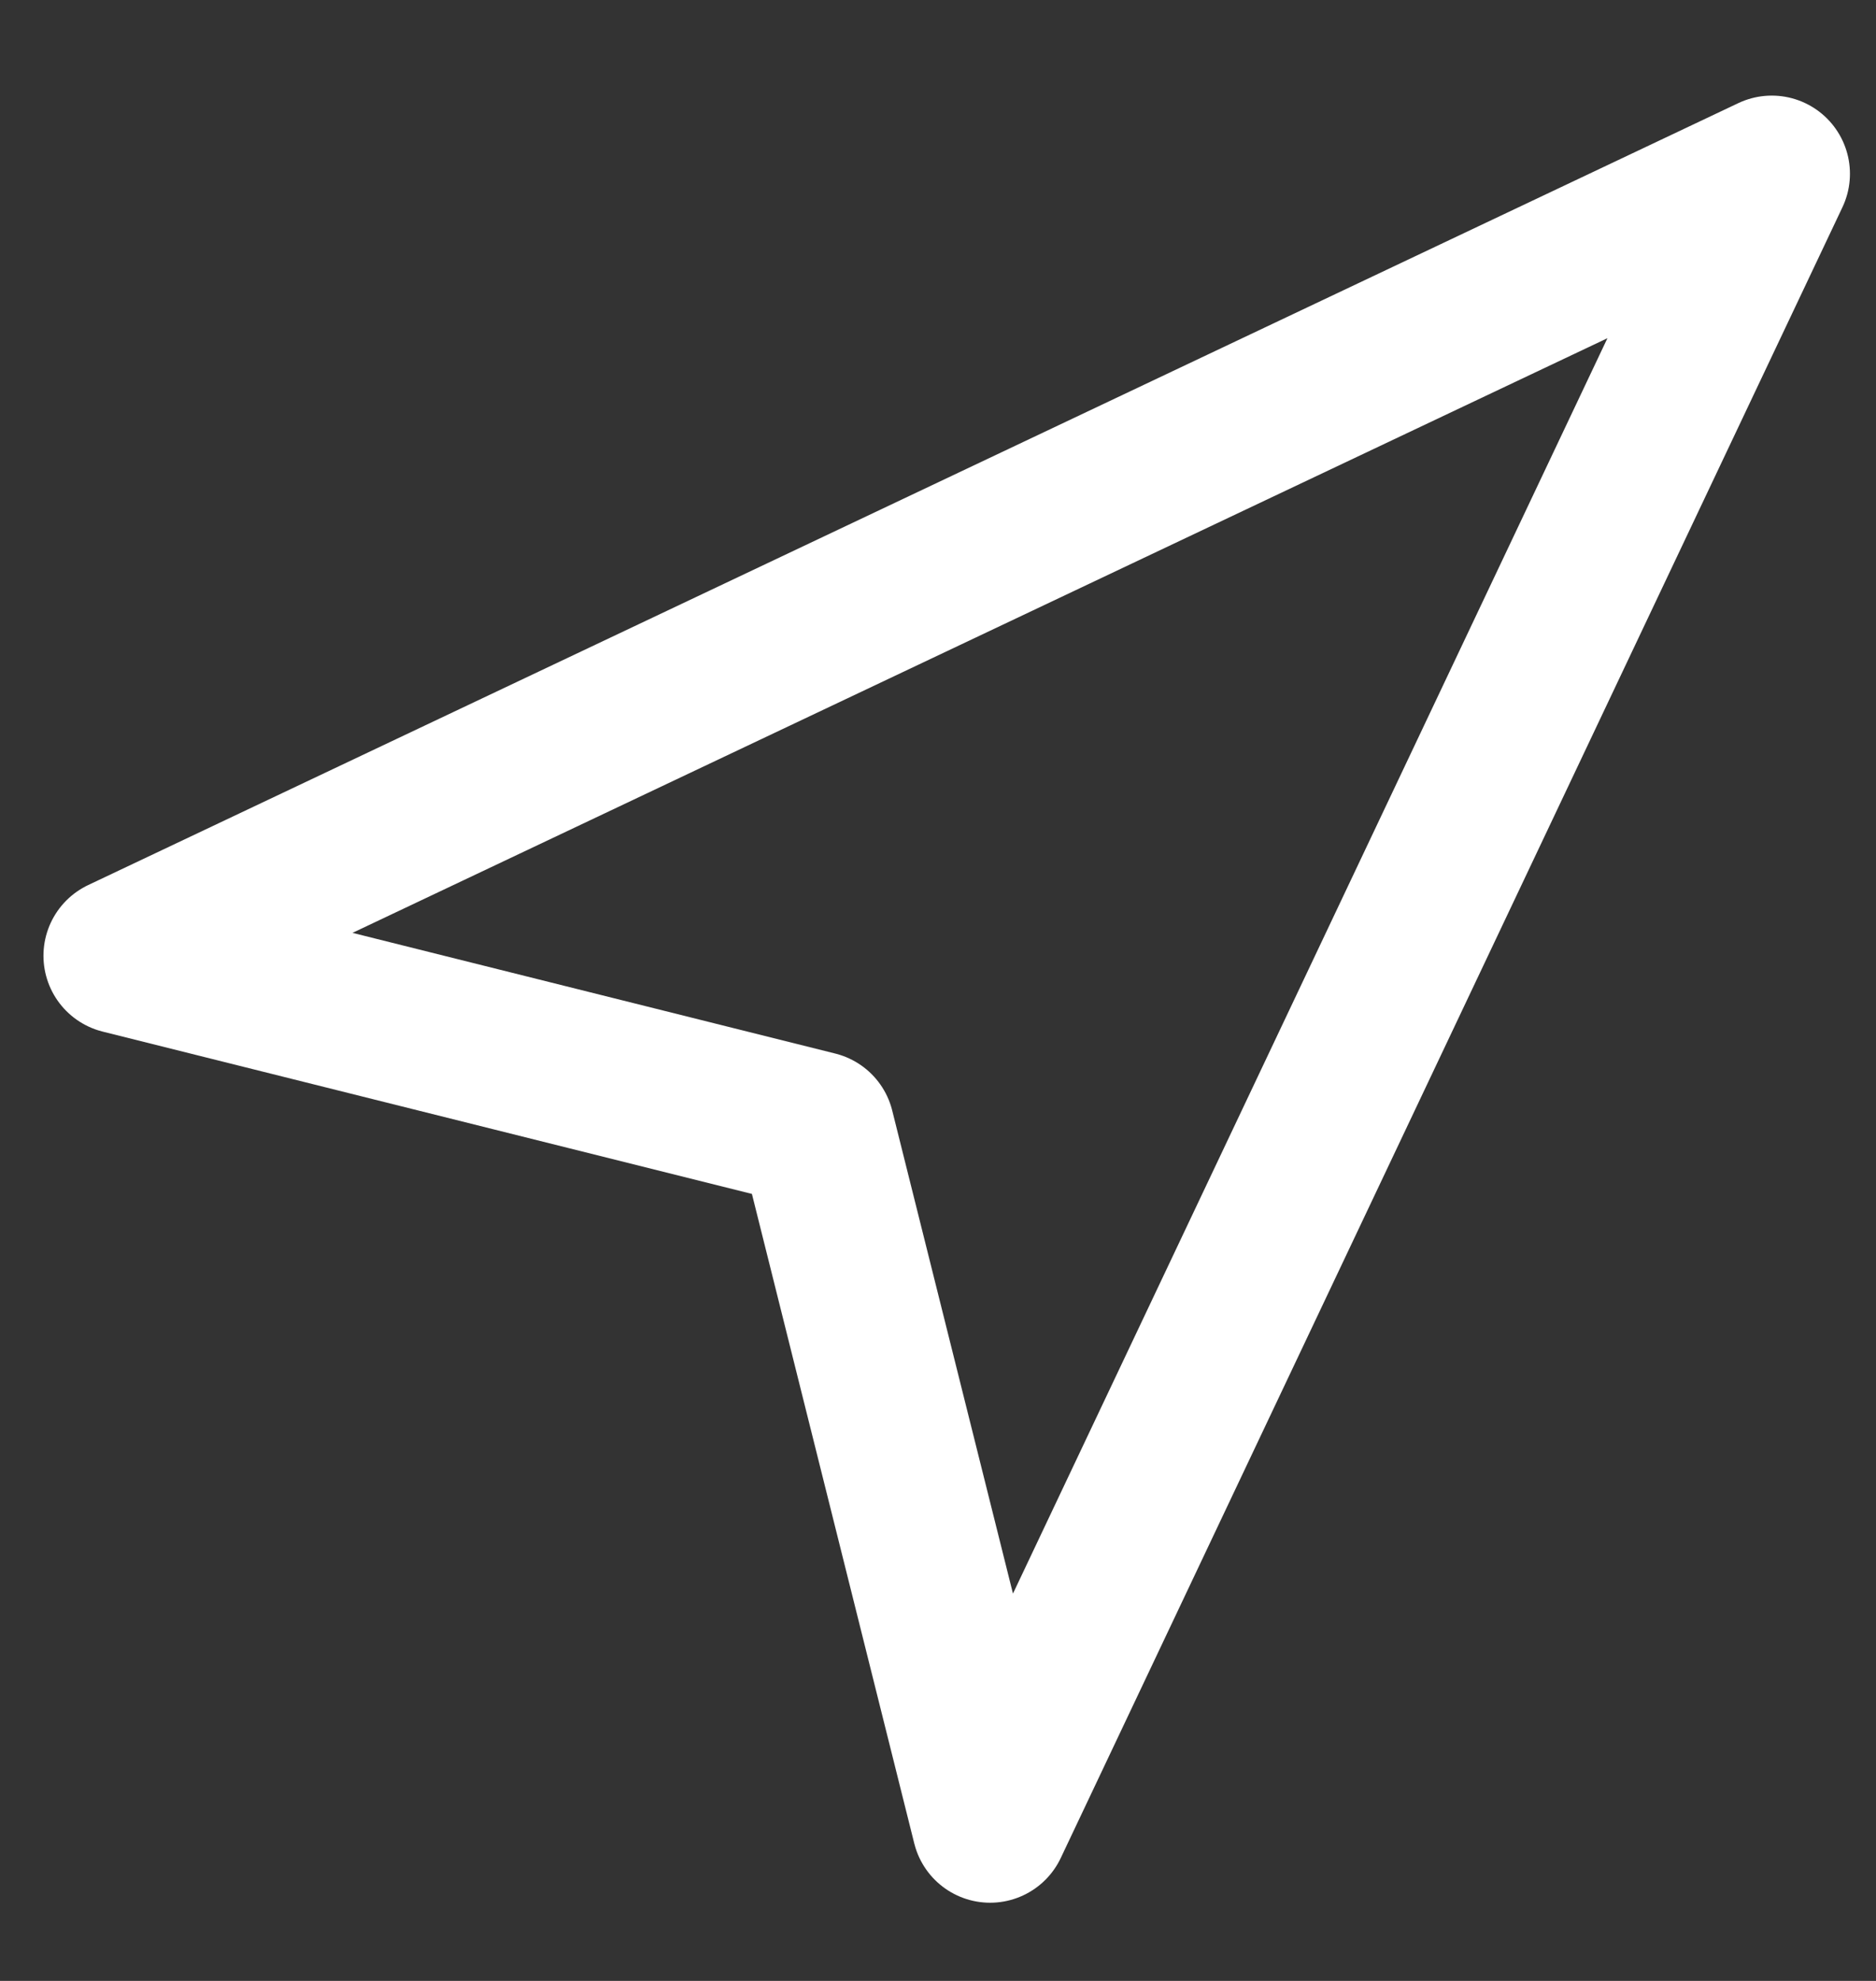
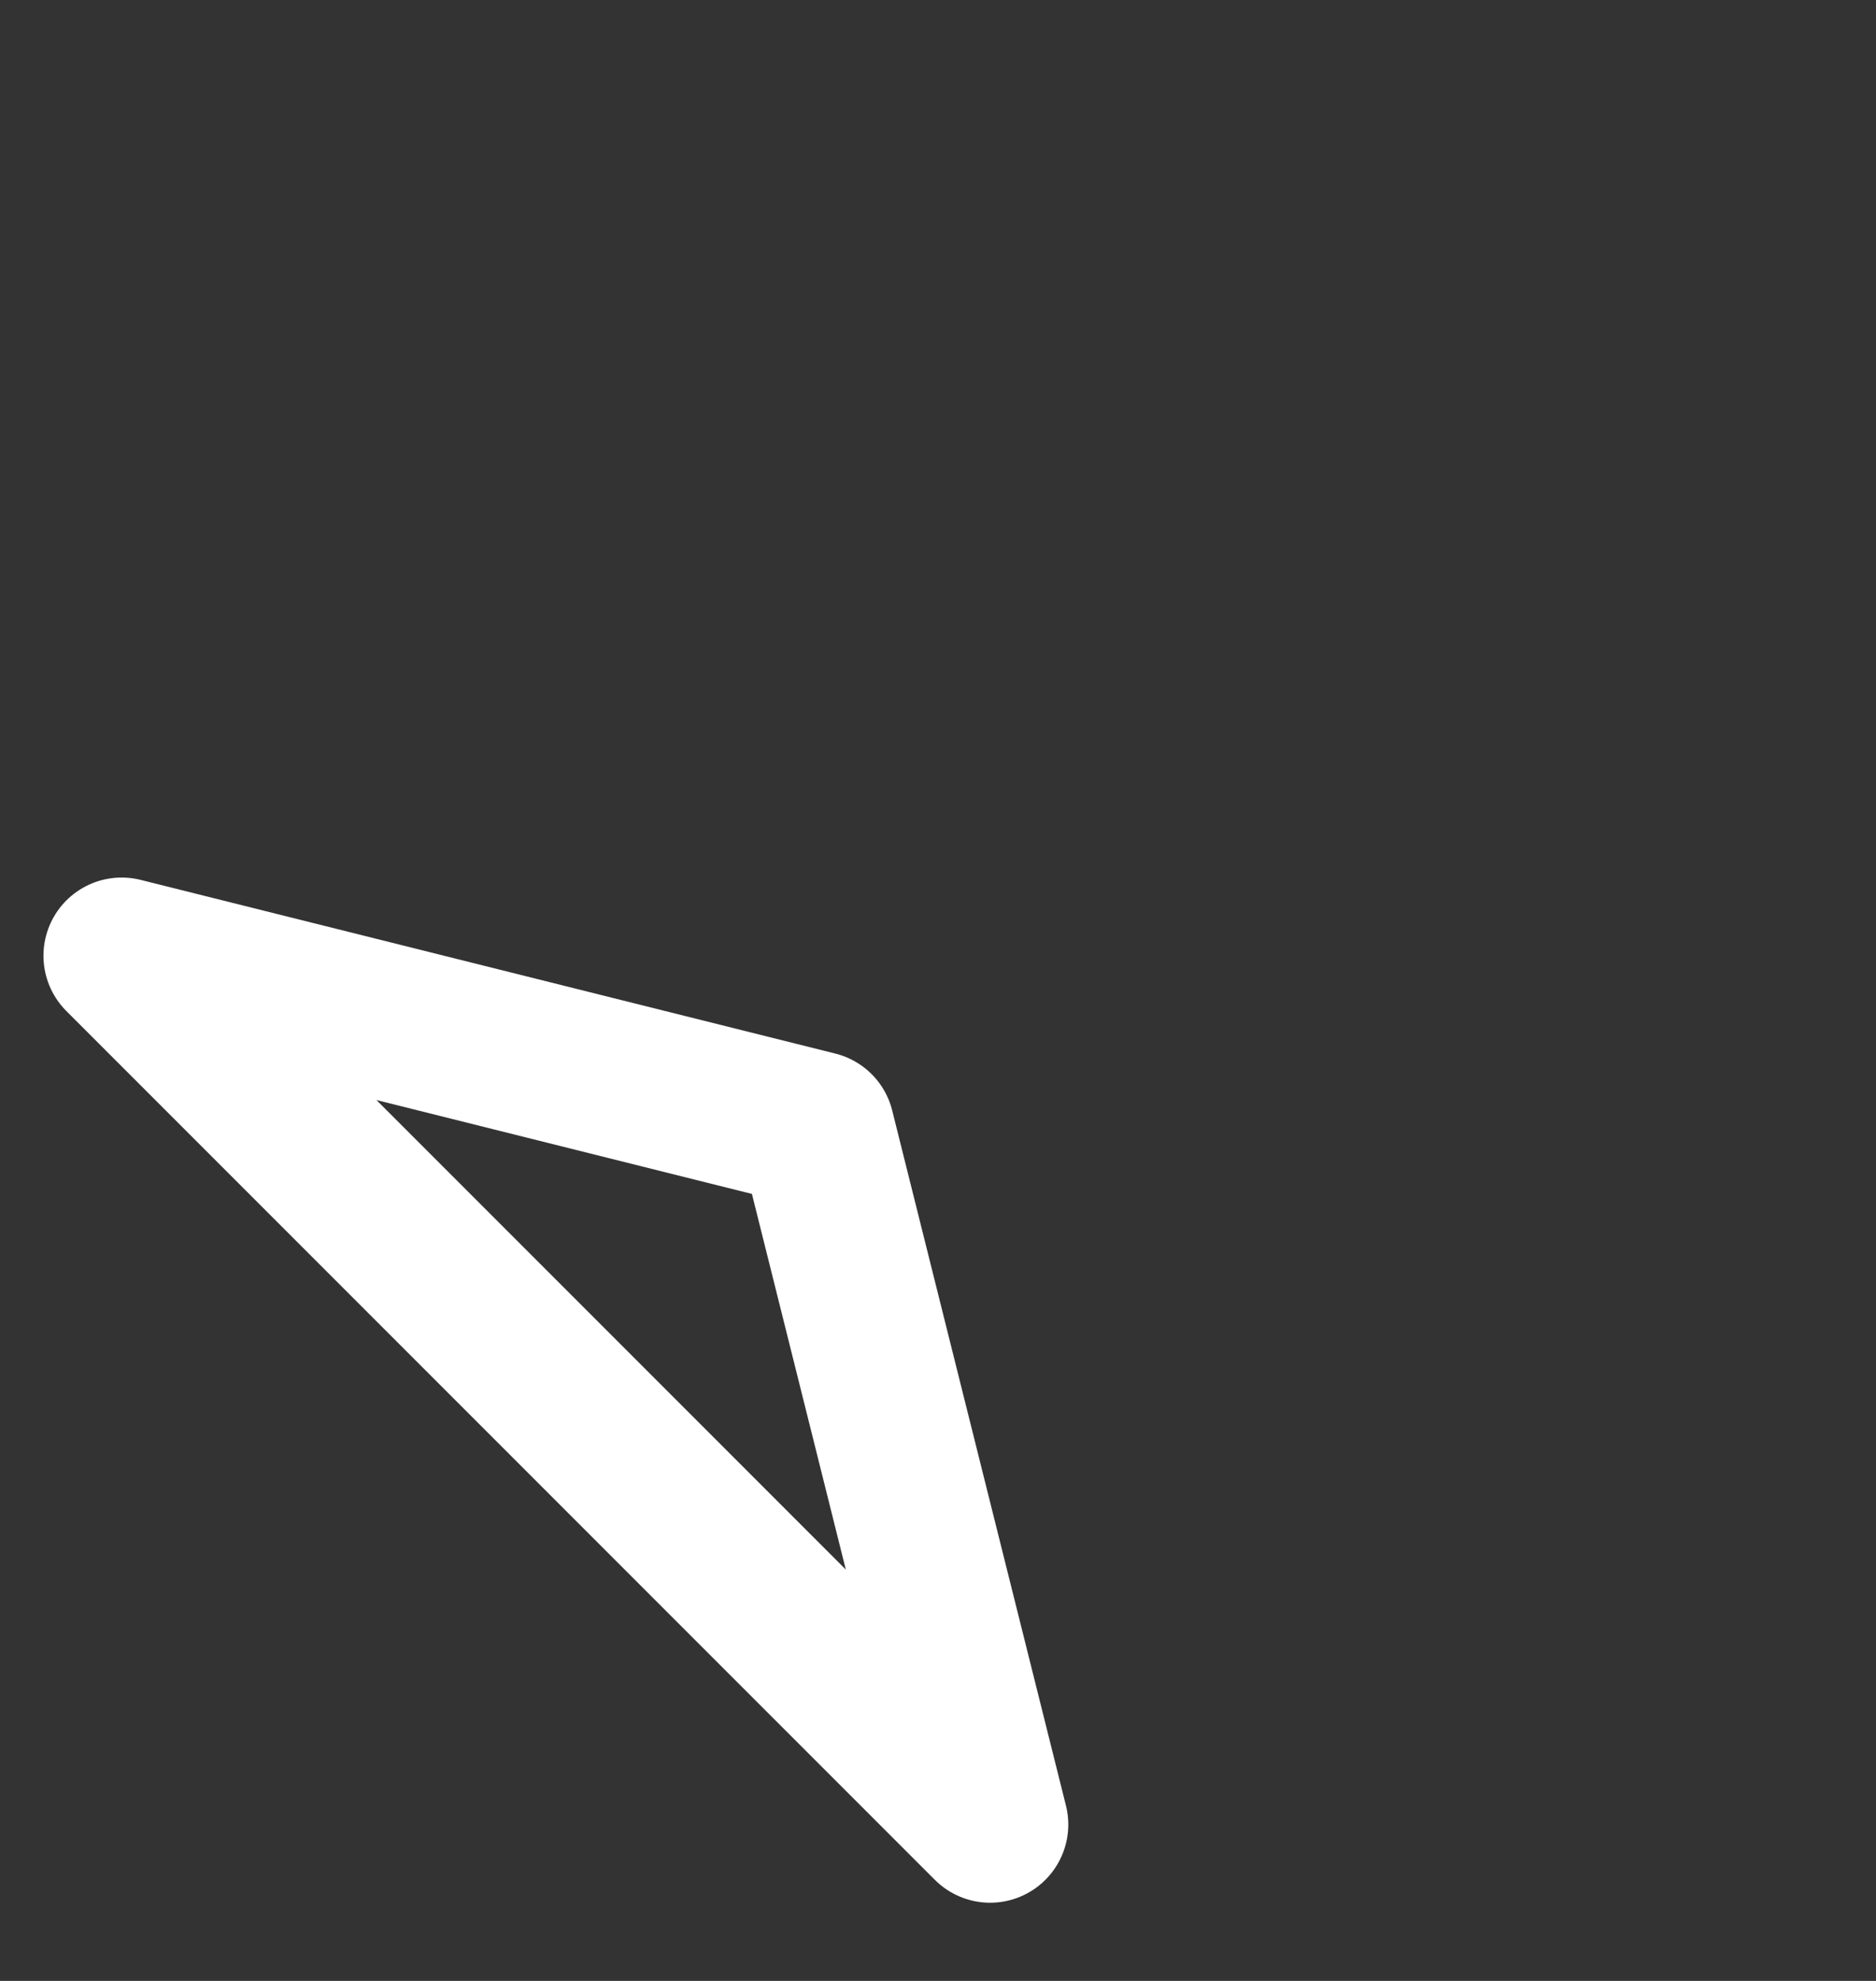
<svg xmlns="http://www.w3.org/2000/svg" width="18" height="19" viewBox="0 0 18 19" fill="none">
  <rect x="0" y="0" width="18" height="19" fill="#333333" stroke="none" />
-   <path d="M1.167 9.167L17 1.667L9.5 17.5L7.833 10.833L1.167 9.167Z" stroke="white" stroke-width="1.5" stroke-linecap="round" stroke-linejoin="round" />
+   <path d="M1.167 9.167L9.5 17.5L7.833 10.833L1.167 9.167Z" stroke="white" stroke-width="1.5" stroke-linecap="round" stroke-linejoin="round" />
</svg>